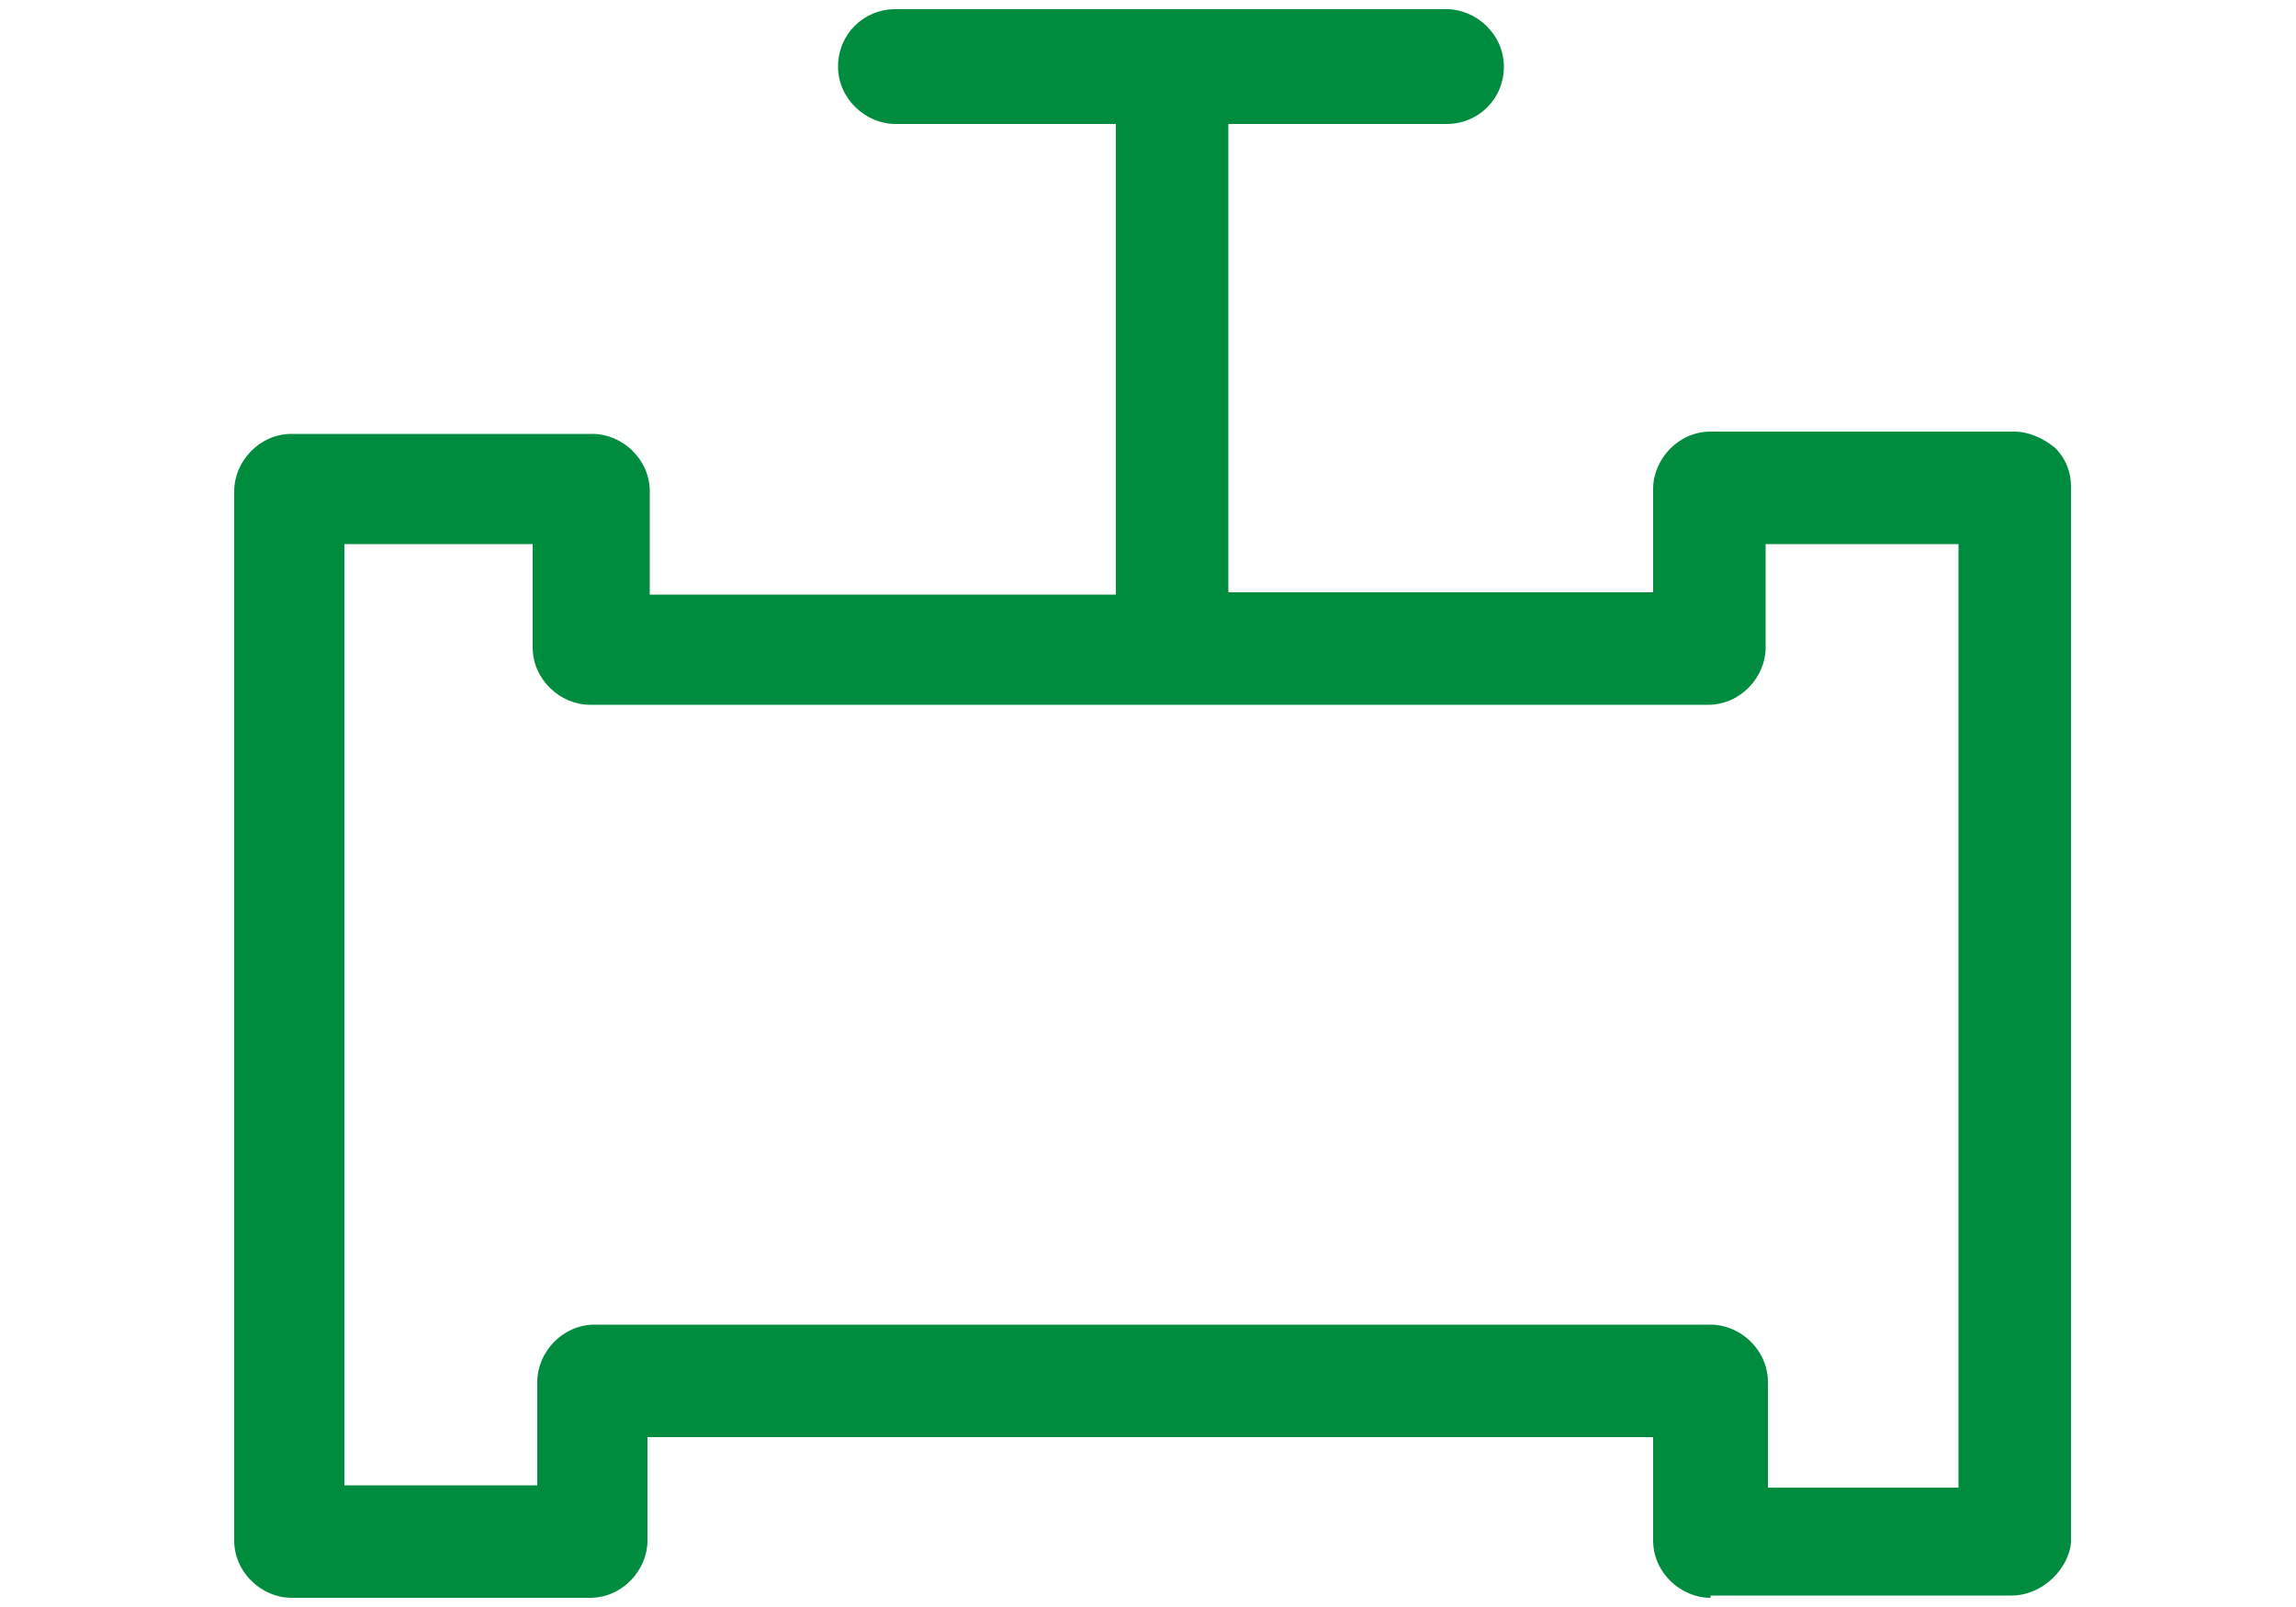
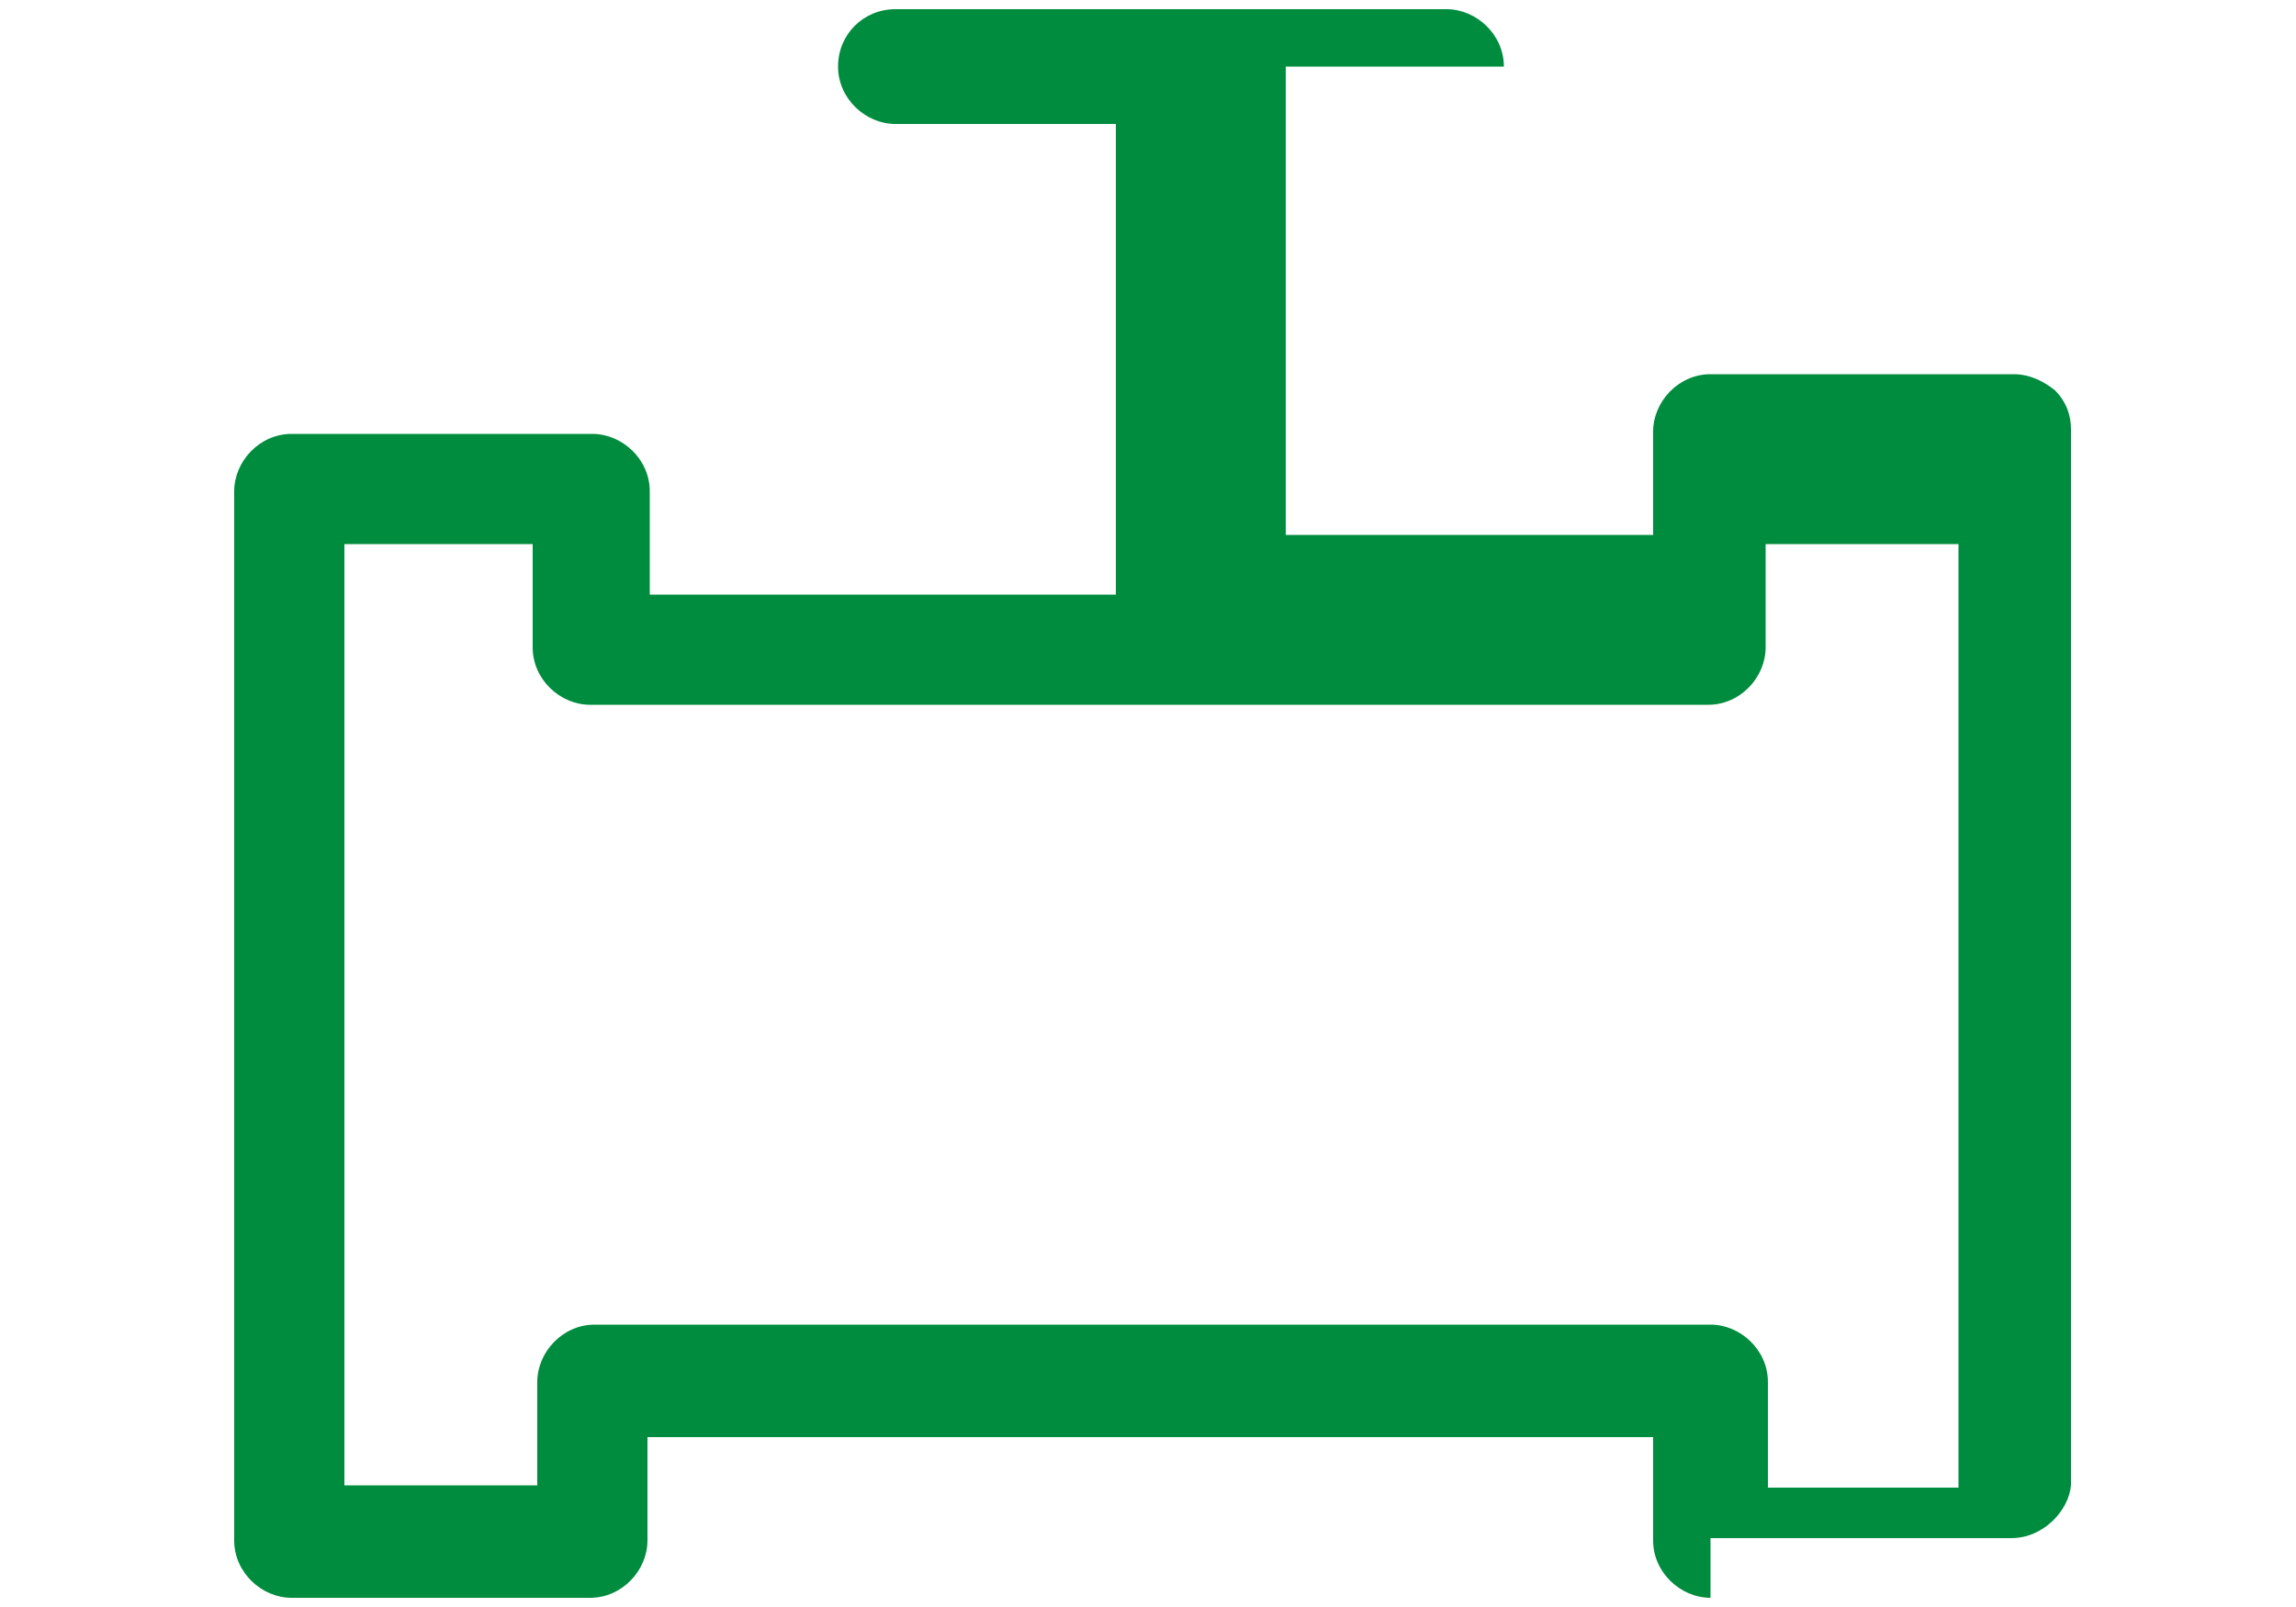
<svg xmlns="http://www.w3.org/2000/svg" version="1.1" id="Livello_1" x="0px" y="0px" viewBox="0 0 100 70" enable-background="new 0 0 100 70" xml:space="preserve">
-   <path fill="#008C3E" d="M74.5,69.6c-1.3,0-2.5-1.1-2.5-2.5v-4.5H28.2v4.5c0,1.3-1.1,2.5-2.5,2.5H12.7c-1.3,0-2.5-1.1-2.5-2.5V21.4  c0-1.3,1.1-2.5,2.5-2.5h13.1c1.3,0,2.5,1.1,2.5,2.5v4.5h20.3V5.4H39c-1.3,0-2.5-1.1-2.5-2.5s1.1-2.5,2.5-2.5h24  c1.3,0,2.5,1.1,2.5,2.5S64.4,5.4,63,5.4h-9.5v20.4H72v-4.5c0-1.3,1.1-2.5,2.5-2.5h13.2c0.7,0,1.3,0.3,1.8,0.7  c0.5,0.5,0.7,1.1,0.7,1.7v46c-0.1,1.1-1.2,2.3-2.6,2.3H74.5z M74.5,57.7c1.3,0,2.5,1.1,2.5,2.5v4.6h8.3V23.7h-8.4v4.5  c0,1.3-1.1,2.5-2.5,2.5H25.7c-1.3,0-2.5-1.1-2.5-2.5v-4.5H15v41h8.4v-4.5c0-1.3,1.1-2.5,2.5-2.5H74.5z" />
+   <path fill="#008C3E" d="M74.5,69.6c-1.3,0-2.5-1.1-2.5-2.5v-4.5H28.2v4.5c0,1.3-1.1,2.5-2.5,2.5H12.7c-1.3,0-2.5-1.1-2.5-2.5V21.4  c0-1.3,1.1-2.5,2.5-2.5h13.1c1.3,0,2.5,1.1,2.5,2.5v4.5h20.3V5.4H39c-1.3,0-2.5-1.1-2.5-2.5s1.1-2.5,2.5-2.5h24  c1.3,0,2.5,1.1,2.5,2.5h-9.5v20.4H72v-4.5c0-1.3,1.1-2.5,2.5-2.5h13.2c0.7,0,1.3,0.3,1.8,0.7  c0.5,0.5,0.7,1.1,0.7,1.7v46c-0.1,1.1-1.2,2.3-2.6,2.3H74.5z M74.5,57.7c1.3,0,2.5,1.1,2.5,2.5v4.6h8.3V23.7h-8.4v4.5  c0,1.3-1.1,2.5-2.5,2.5H25.7c-1.3,0-2.5-1.1-2.5-2.5v-4.5H15v41h8.4v-4.5c0-1.3,1.1-2.5,2.5-2.5H74.5z" />
</svg>